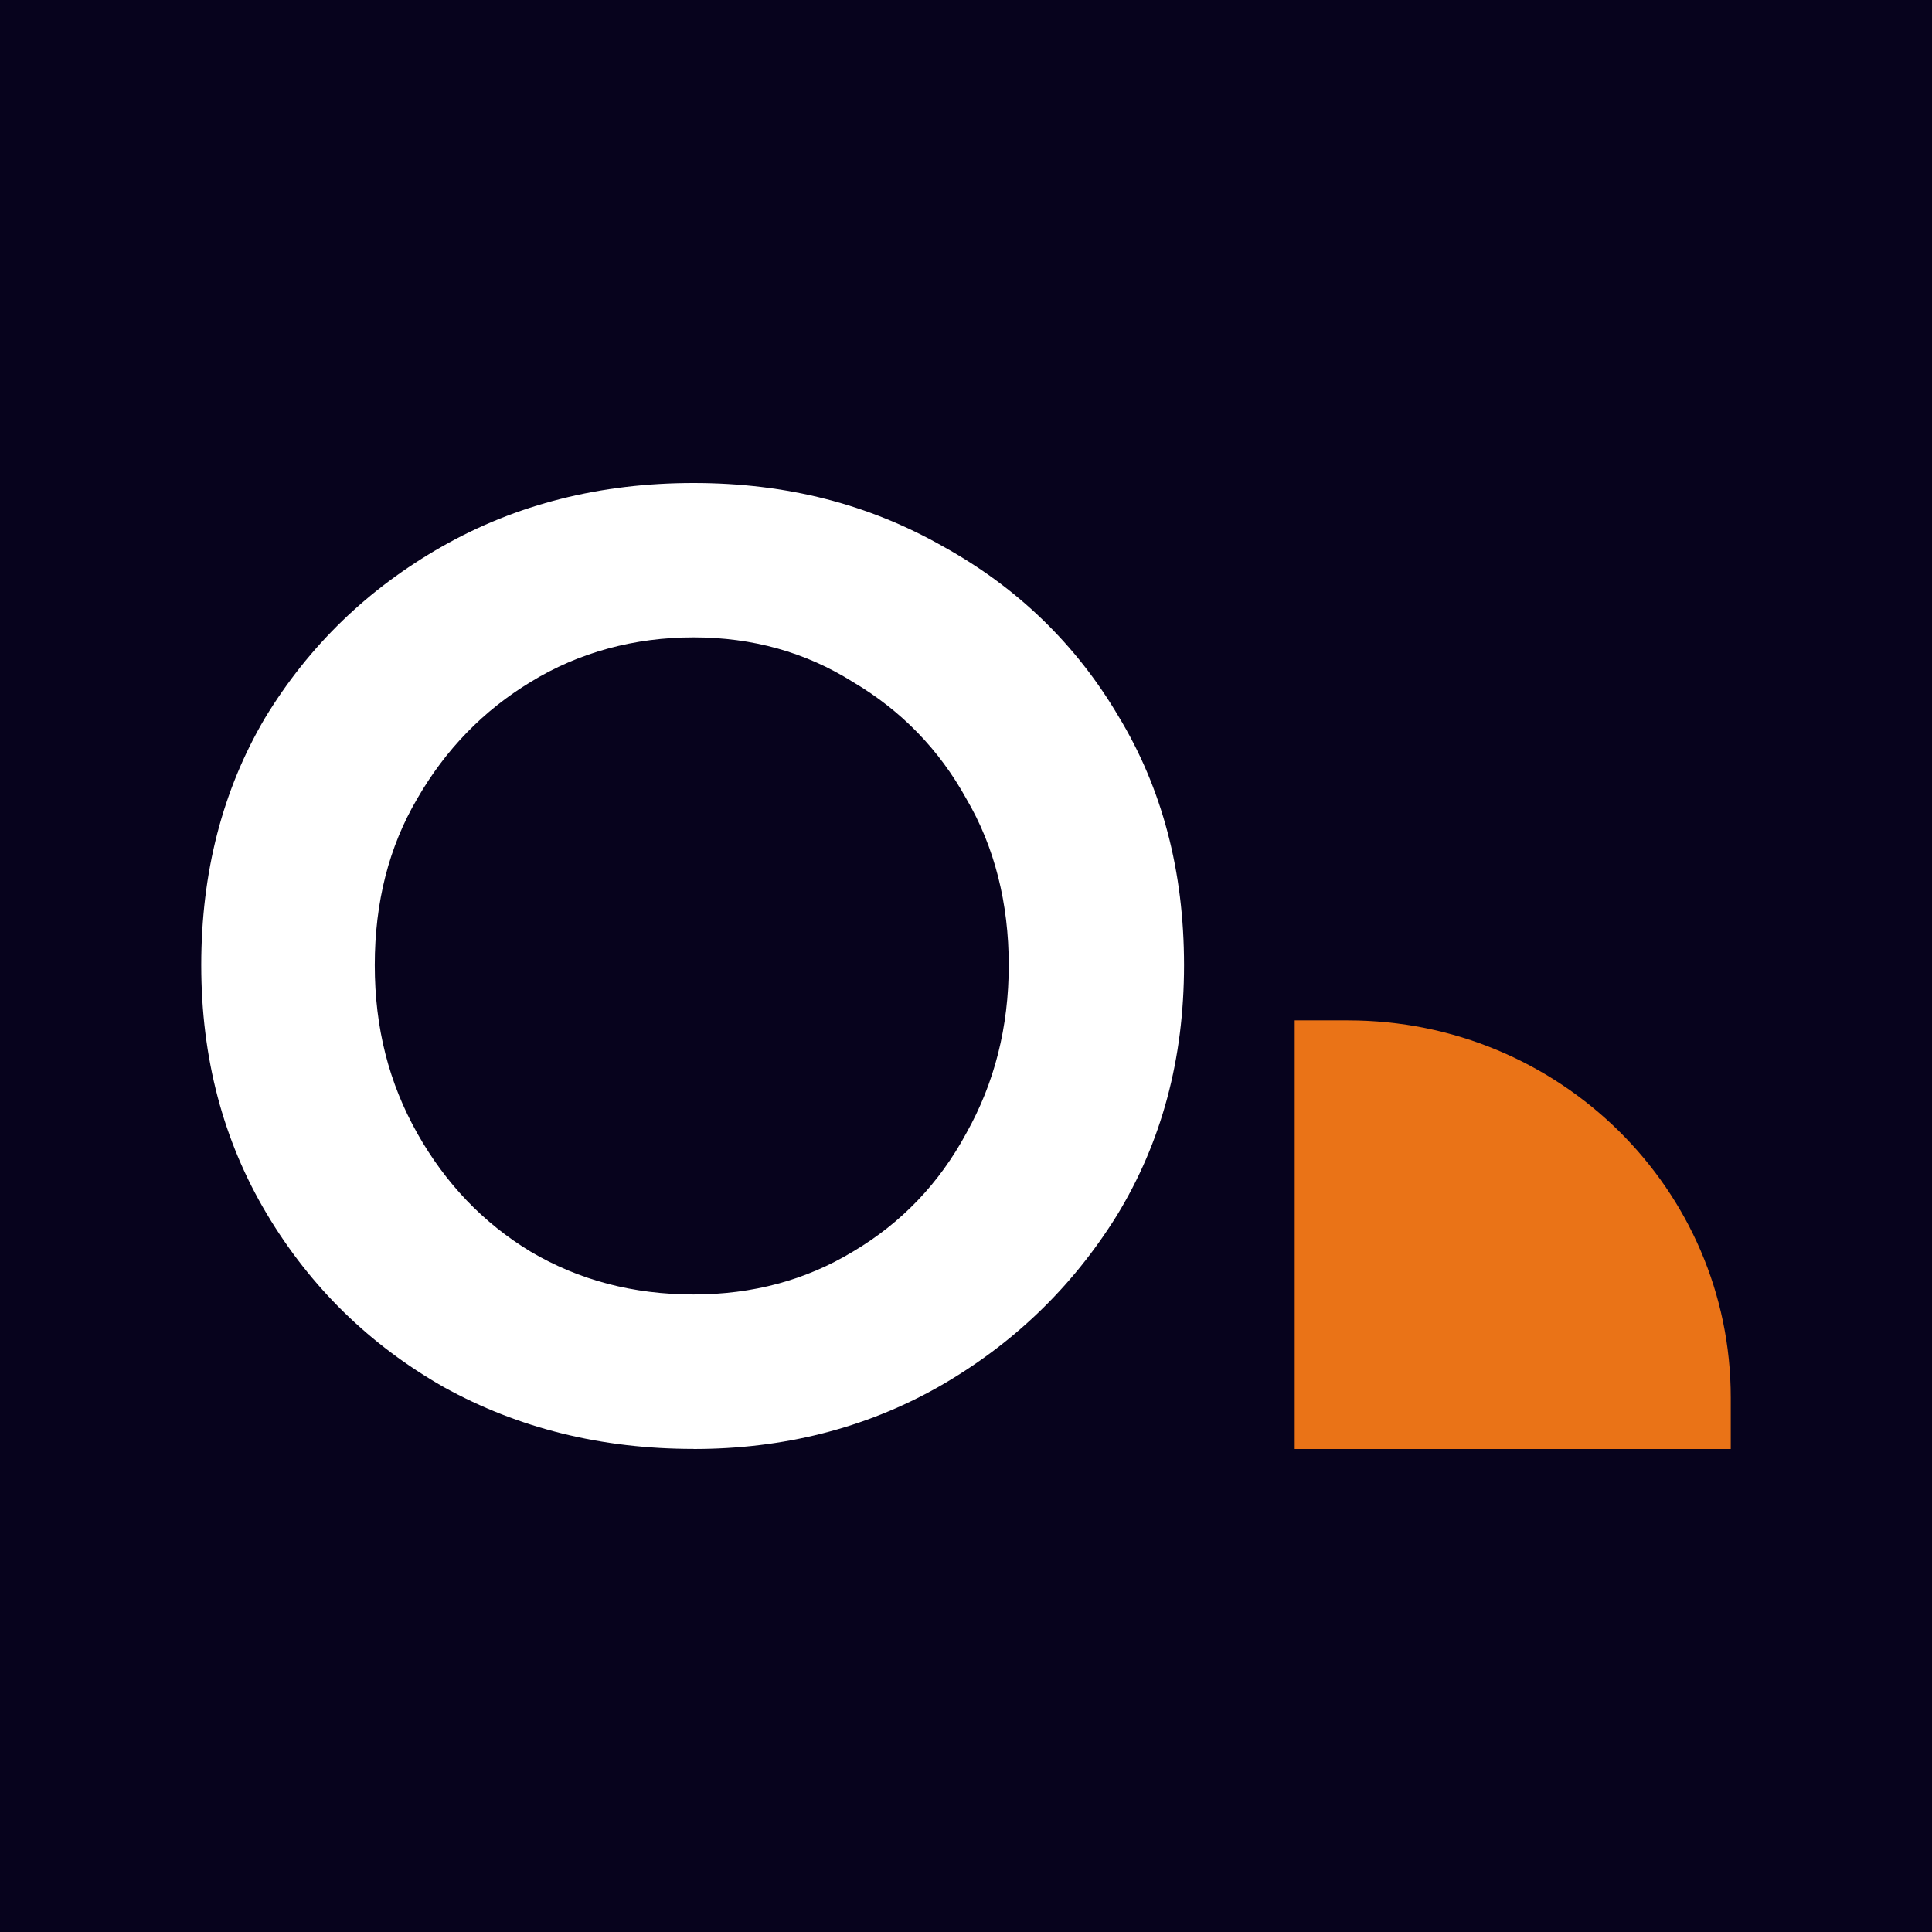
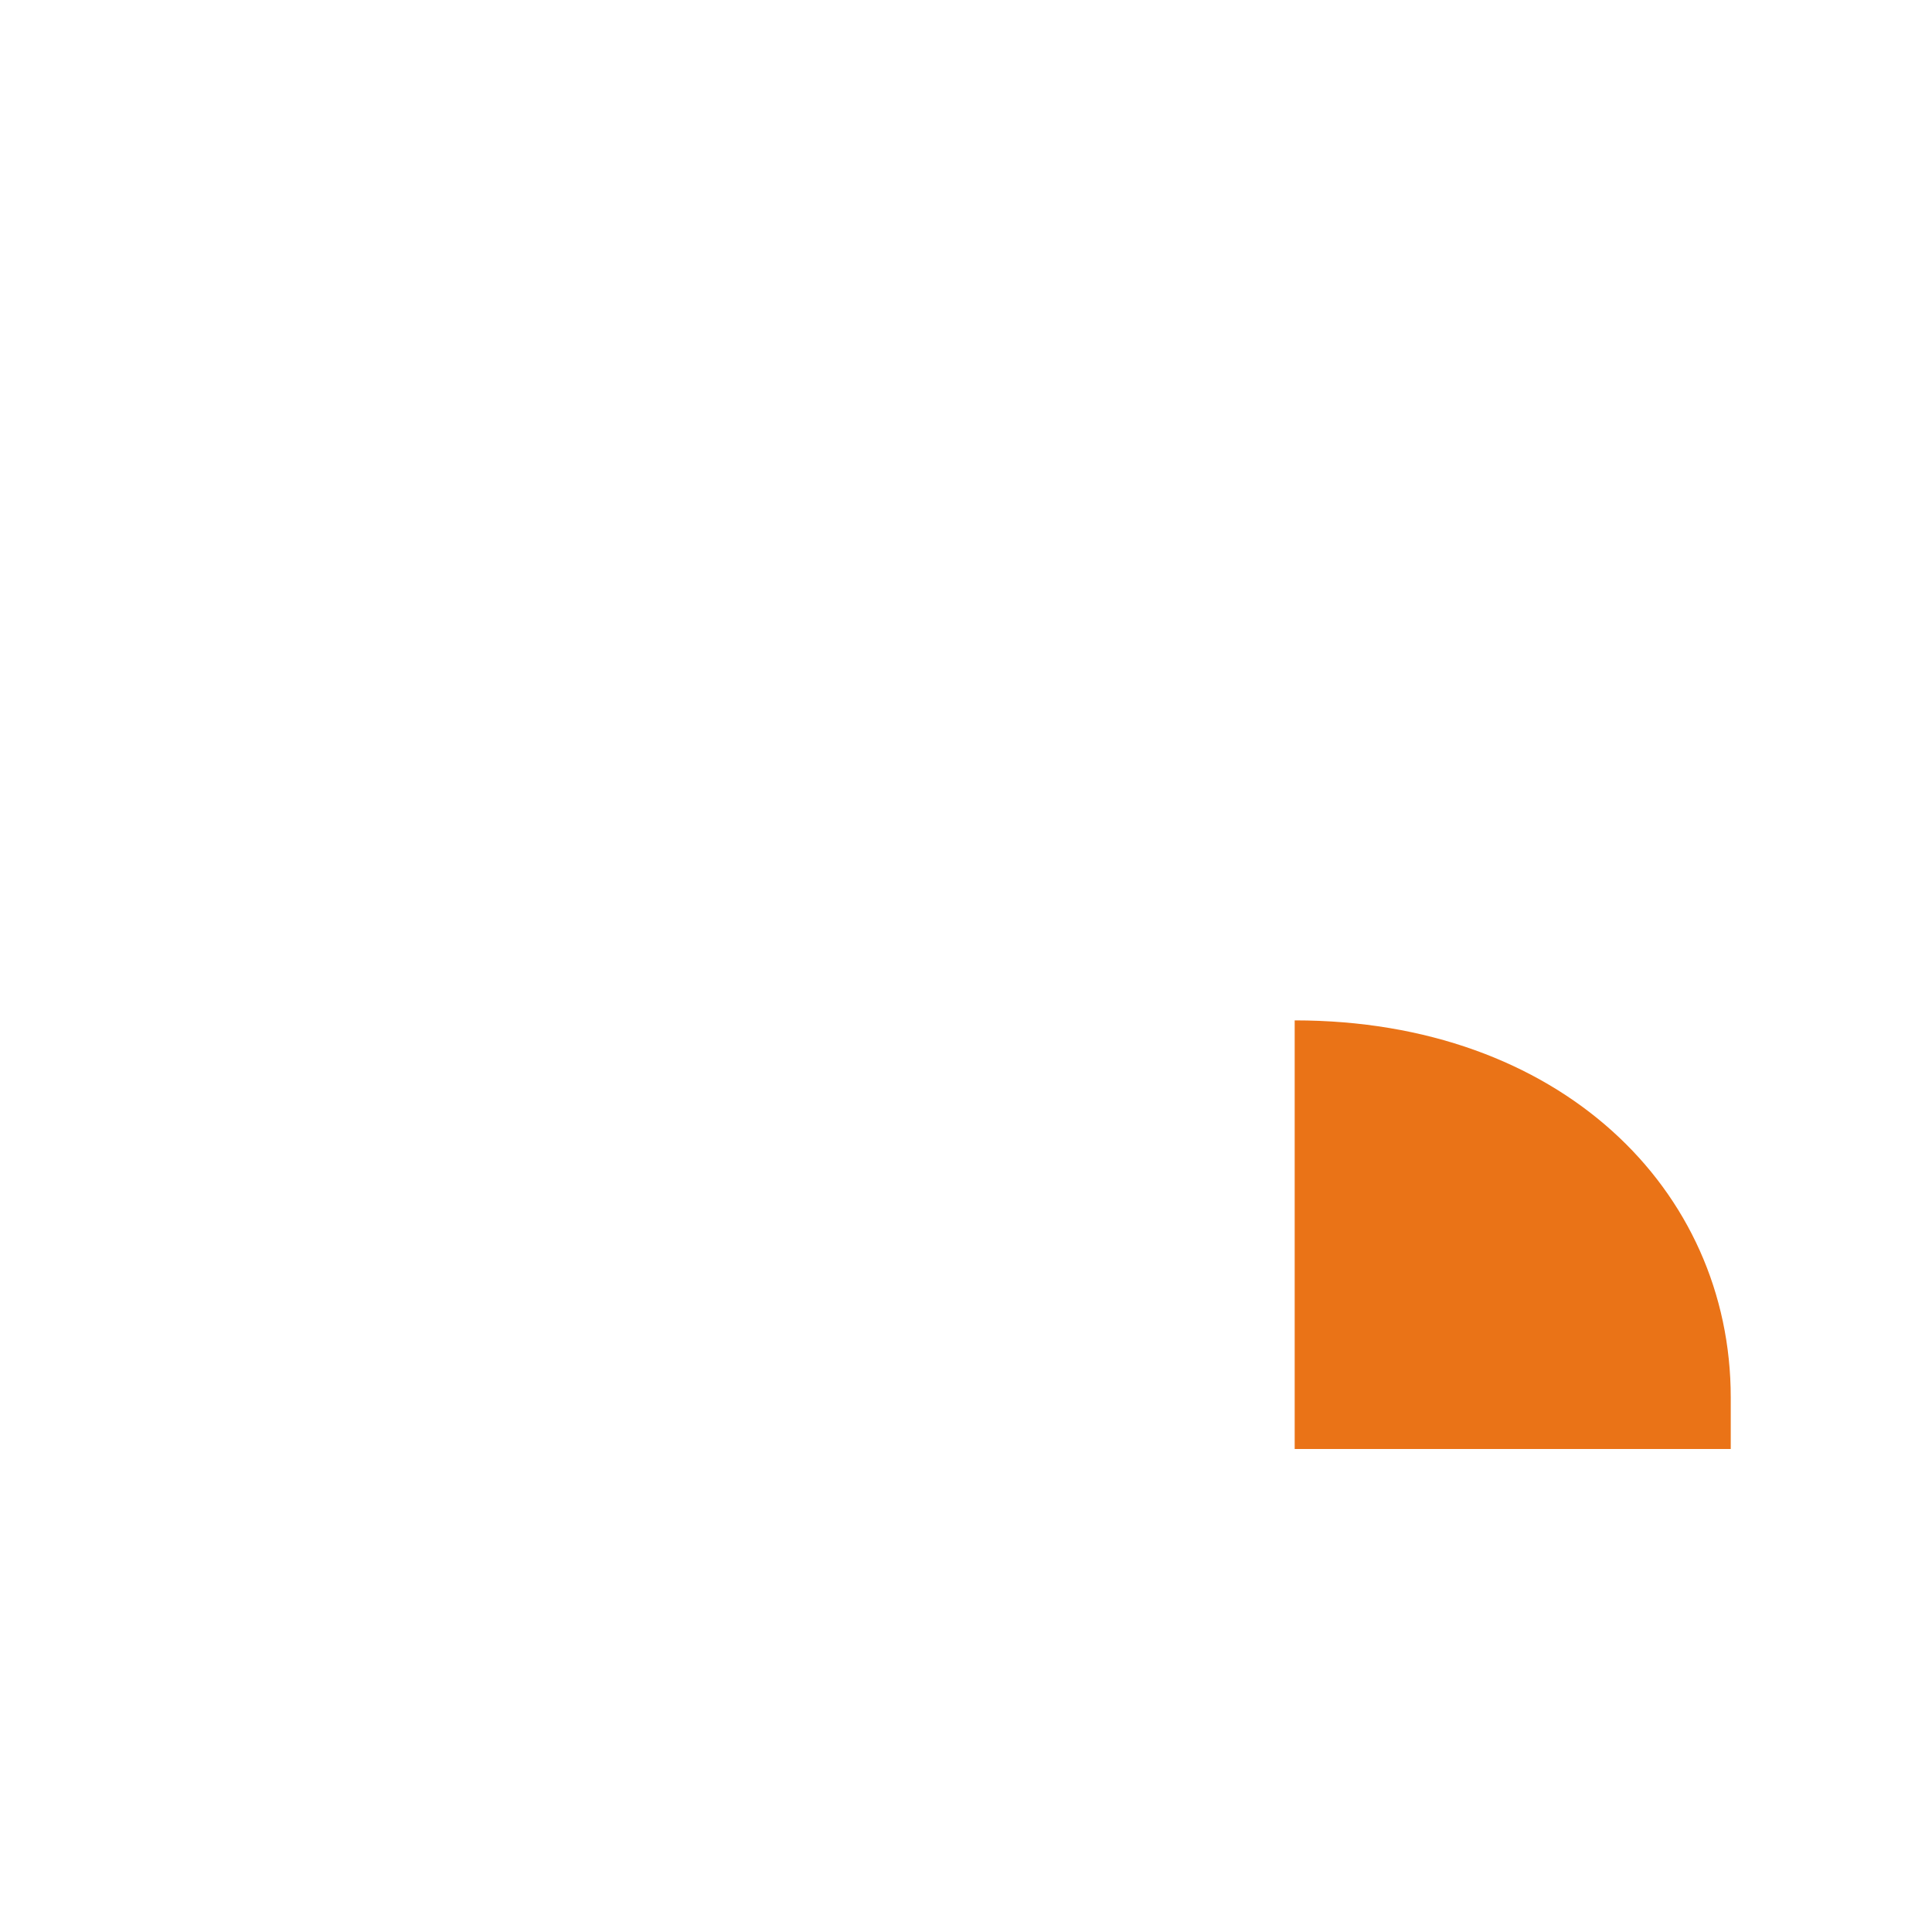
<svg xmlns="http://www.w3.org/2000/svg" width="48" height="48" viewBox="0 0 48 48" fill="none">
-   <rect width="48" height="48" fill="#07031D" />
-   <path d="M17.231 35.998C14.943 35.998 12.876 35.487 11.027 34.463C9.18 33.412 7.713 31.977 6.628 30.158C5.542 28.34 5 26.28 5 23.978C5 21.675 5.528 19.63 6.583 17.84C7.669 16.05 9.135 14.629 10.982 13.578C12.83 12.527 14.912 12 17.231 12C19.549 12 21.586 12.527 23.434 13.578C25.282 14.602 26.734 16.008 27.79 17.799C28.875 19.588 29.417 21.65 29.417 23.979C29.417 26.309 28.859 28.384 27.745 30.203C26.631 31.992 25.149 33.414 23.302 34.465C21.483 35.489 19.46 36 17.231 36V35.998ZM17.231 32.161C18.697 32.161 20.017 31.807 21.191 31.096C22.393 30.385 23.332 29.405 24.007 28.155C24.71 26.904 25.062 25.512 25.062 23.978C25.062 22.443 24.71 21.037 24.007 19.843C23.332 18.621 22.393 17.654 21.191 16.944C20.018 16.205 18.697 15.835 17.231 15.835C15.764 15.835 14.386 16.205 13.182 16.944C12.01 17.654 11.071 18.619 10.366 19.843C9.663 21.037 9.311 22.415 9.311 23.978C9.311 25.54 9.663 26.904 10.366 28.155C11.071 29.406 12.008 30.385 13.182 31.096C14.385 31.807 15.734 32.161 17.231 32.161Z" fill="white" />
-   <path d="M32.166 25.351H33.493C38.744 25.351 43 29.546 43 34.722V36H32.166V25.351Z" fill="#EA7317" />
+   <path d="M32.166 25.351C38.744 25.351 43 29.546 43 34.722V36H32.166V25.351Z" fill="#EA7317" />
</svg>